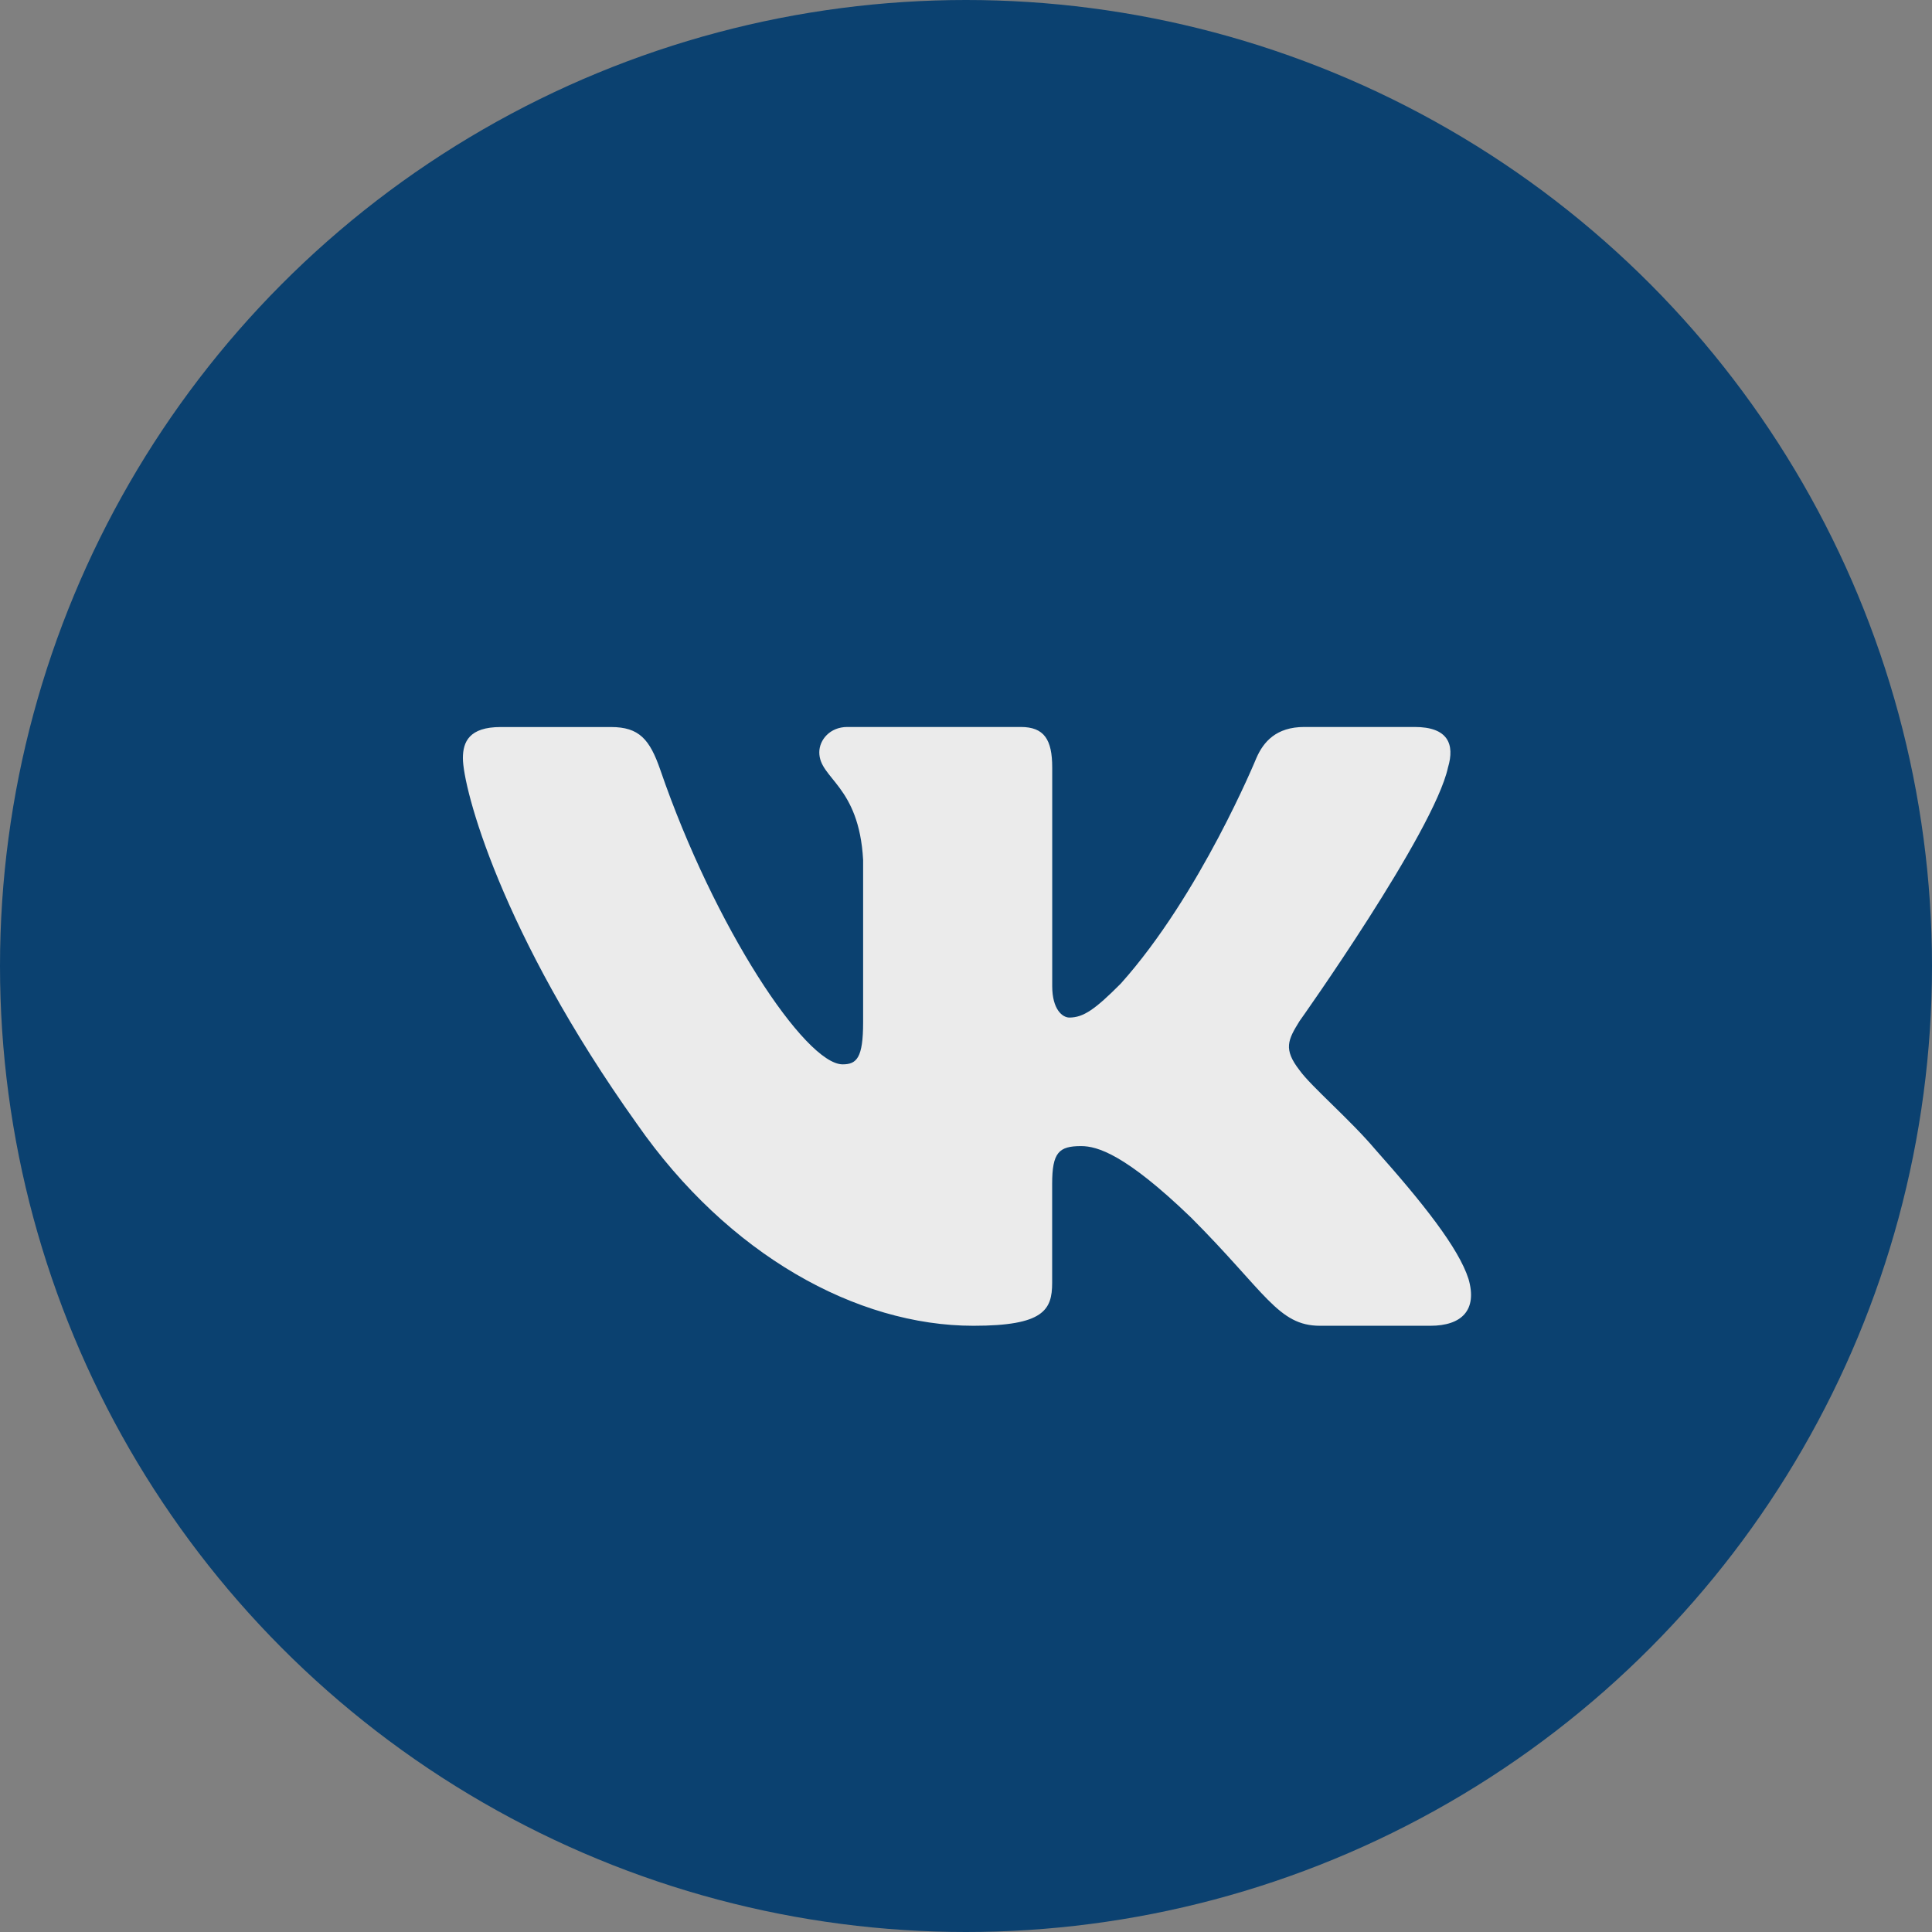
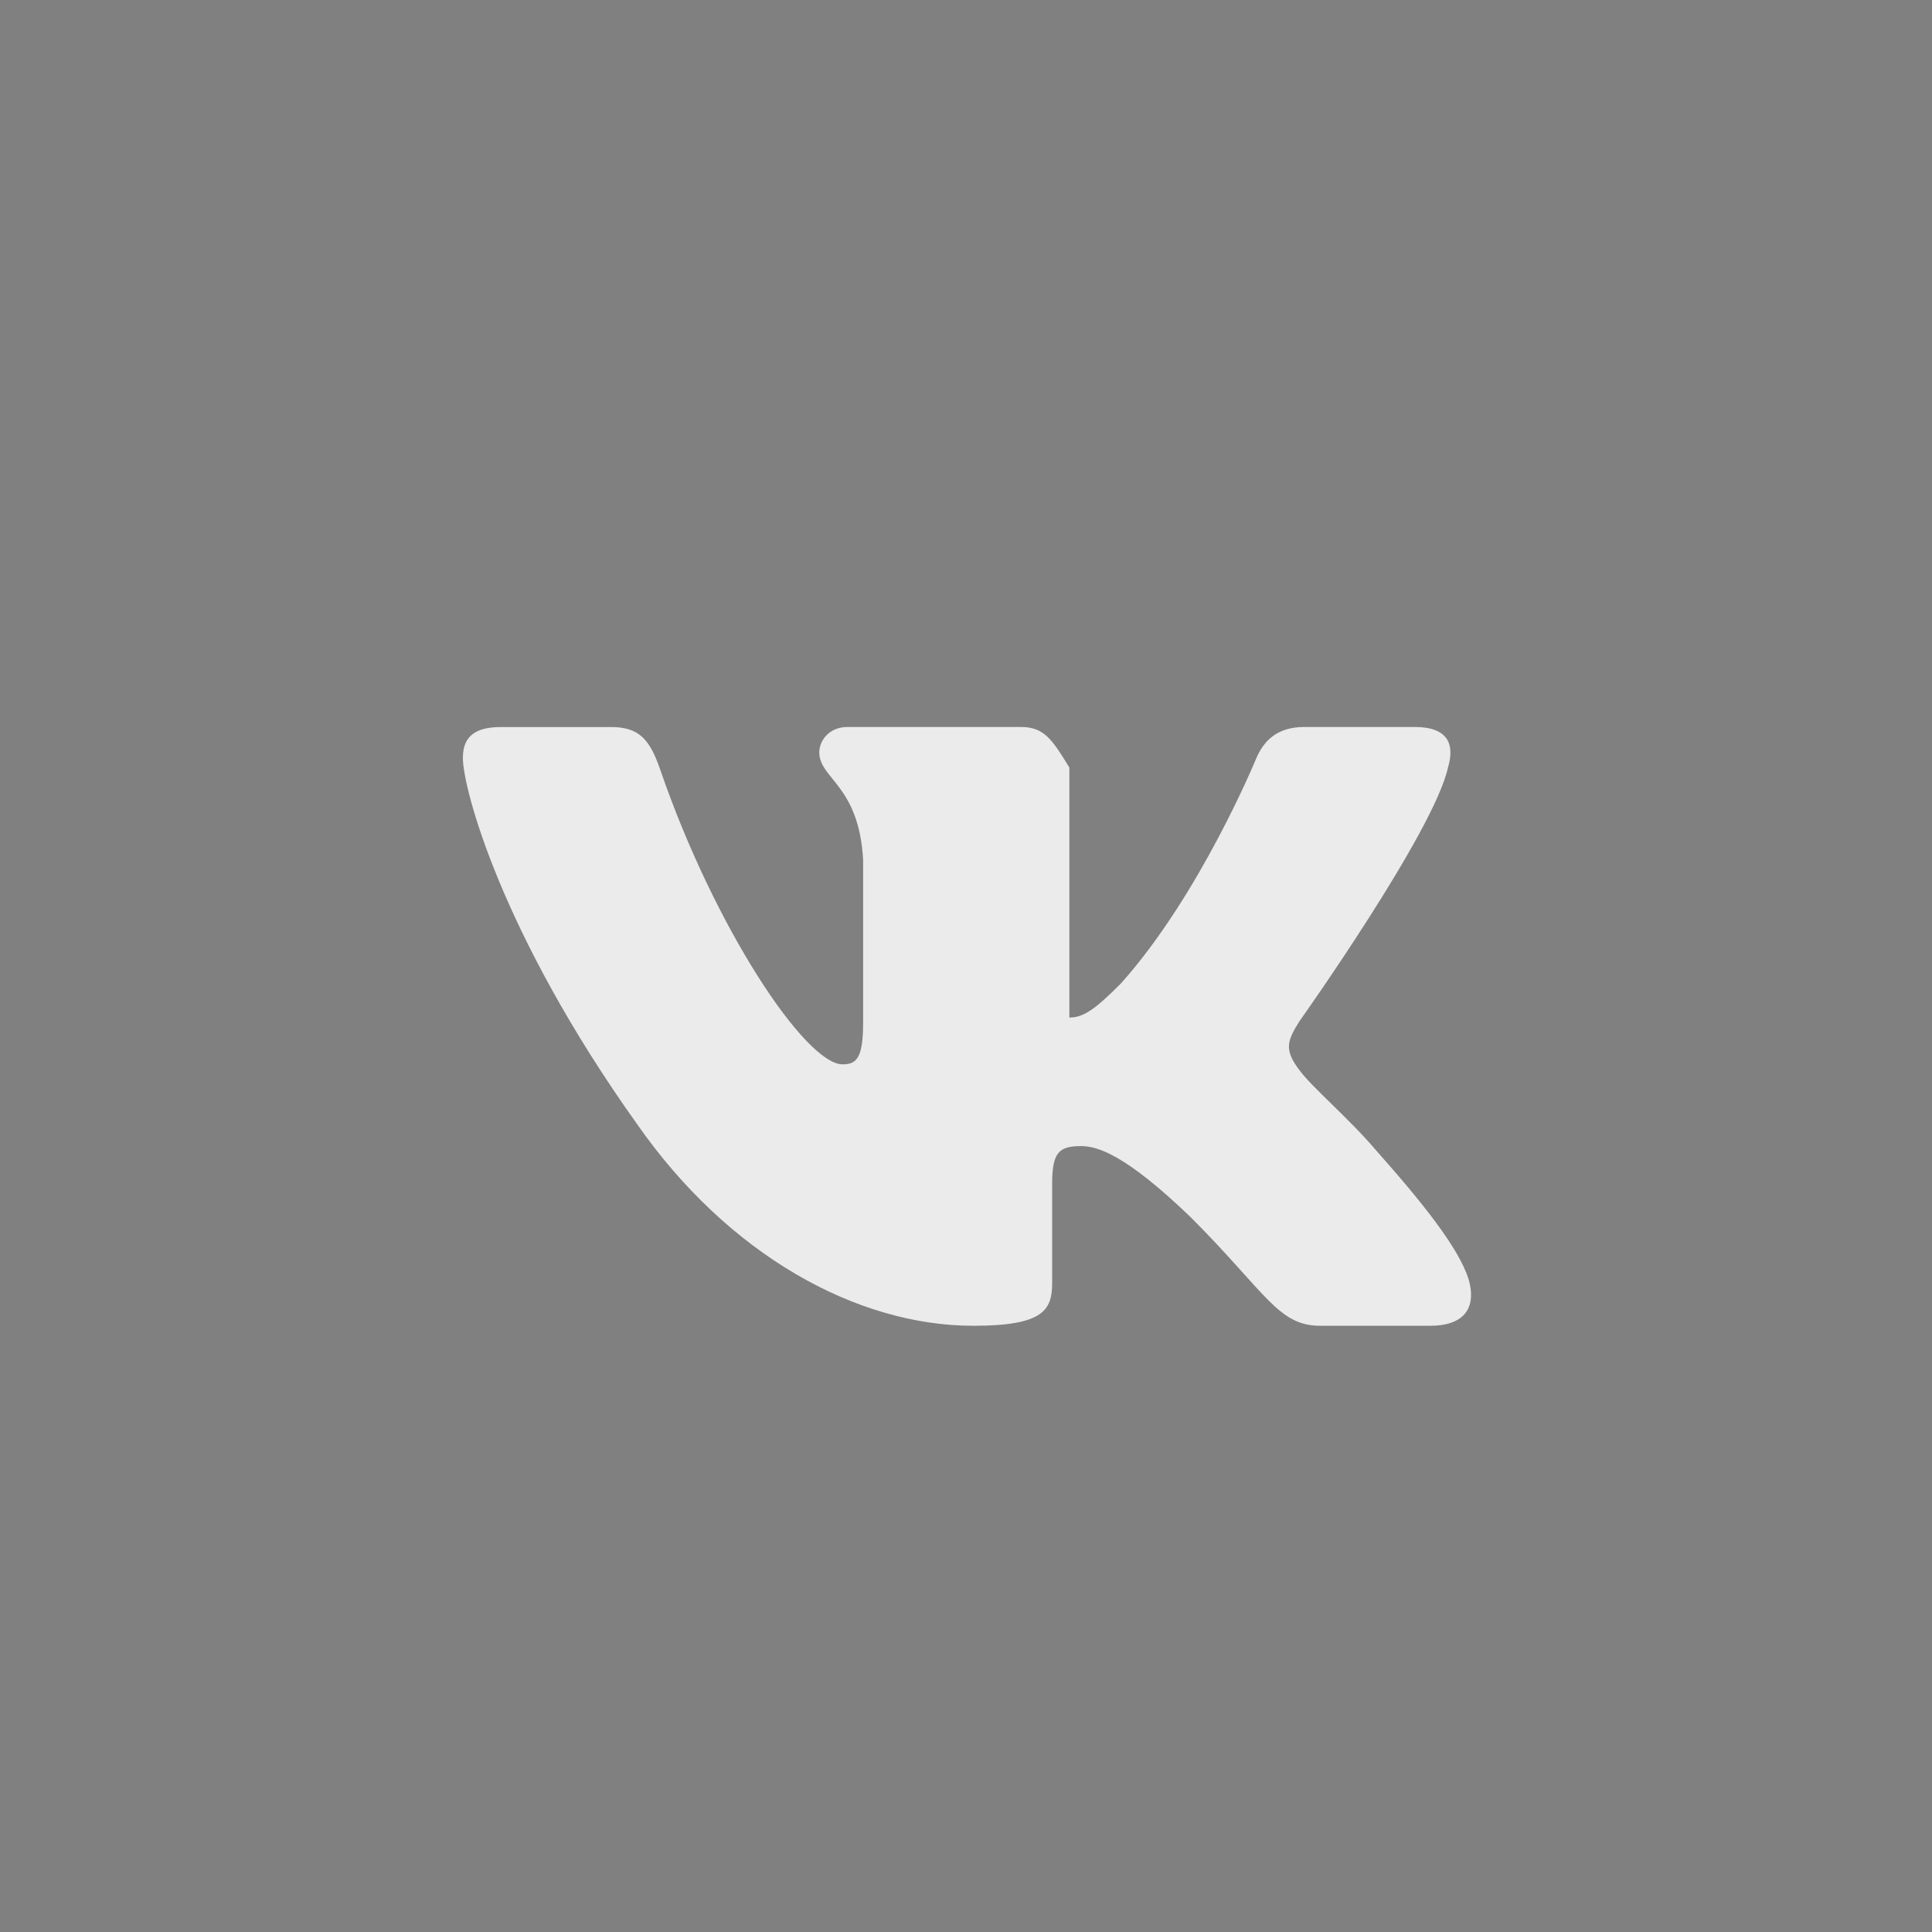
<svg xmlns="http://www.w3.org/2000/svg" width="32" height="32" viewBox="0 0 32 32" fill="none">
  <rect x="0" y="0" width="32" height="32" fill="#808080" stroke="none" />
-   <circle cx="16" cy="16" r="16" fill="#0B4170" />
-   <path d="M23.983 12.713C24.099 12.325 23.983 12.041 23.431 12.041H21.603C21.138 12.041 20.926 12.287 20.809 12.557C20.809 12.557 19.88 14.823 18.563 16.292C18.138 16.719 17.944 16.854 17.712 16.854C17.597 16.854 17.428 16.719 17.428 16.332V12.713C17.428 12.248 17.294 12.041 16.907 12.041H14.035C13.745 12.041 13.57 12.256 13.57 12.461C13.57 12.901 14.228 13.003 14.296 14.243V16.933C14.296 17.522 14.19 17.629 13.957 17.629C13.338 17.629 11.831 15.355 10.937 12.752C10.762 12.246 10.587 12.042 10.12 12.042H8.293C7.771 12.042 7.667 12.288 7.667 12.558C7.667 13.043 8.286 15.443 10.551 18.617C12.061 20.784 14.187 21.959 16.123 21.959C17.284 21.959 17.427 21.698 17.427 21.248V19.61C17.427 19.088 17.538 18.983 17.906 18.983C18.176 18.983 18.641 19.12 19.725 20.164C20.963 21.403 21.168 21.959 21.864 21.959H23.691C24.212 21.959 24.473 21.698 24.323 21.183C24.159 20.67 23.567 19.924 22.782 19.042C22.356 18.538 21.718 17.997 21.524 17.726C21.253 17.377 21.332 17.223 21.524 16.913C21.525 16.913 23.751 13.778 23.983 12.713Z" fill="#EBEBEB" />
+   <path d="M23.983 12.713C24.099 12.325 23.983 12.041 23.431 12.041H21.603C21.138 12.041 20.926 12.287 20.809 12.557C20.809 12.557 19.88 14.823 18.563 16.292C18.138 16.719 17.944 16.854 17.712 16.854V12.713C17.428 12.248 17.294 12.041 16.907 12.041H14.035C13.745 12.041 13.57 12.256 13.57 12.461C13.57 12.901 14.228 13.003 14.296 14.243V16.933C14.296 17.522 14.19 17.629 13.957 17.629C13.338 17.629 11.831 15.355 10.937 12.752C10.762 12.246 10.587 12.042 10.12 12.042H8.293C7.771 12.042 7.667 12.288 7.667 12.558C7.667 13.043 8.286 15.443 10.551 18.617C12.061 20.784 14.187 21.959 16.123 21.959C17.284 21.959 17.427 21.698 17.427 21.248V19.61C17.427 19.088 17.538 18.983 17.906 18.983C18.176 18.983 18.641 19.12 19.725 20.164C20.963 21.403 21.168 21.959 21.864 21.959H23.691C24.212 21.959 24.473 21.698 24.323 21.183C24.159 20.67 23.567 19.924 22.782 19.042C22.356 18.538 21.718 17.997 21.524 17.726C21.253 17.377 21.332 17.223 21.524 16.913C21.525 16.913 23.751 13.778 23.983 12.713Z" fill="#EBEBEB" />
</svg>